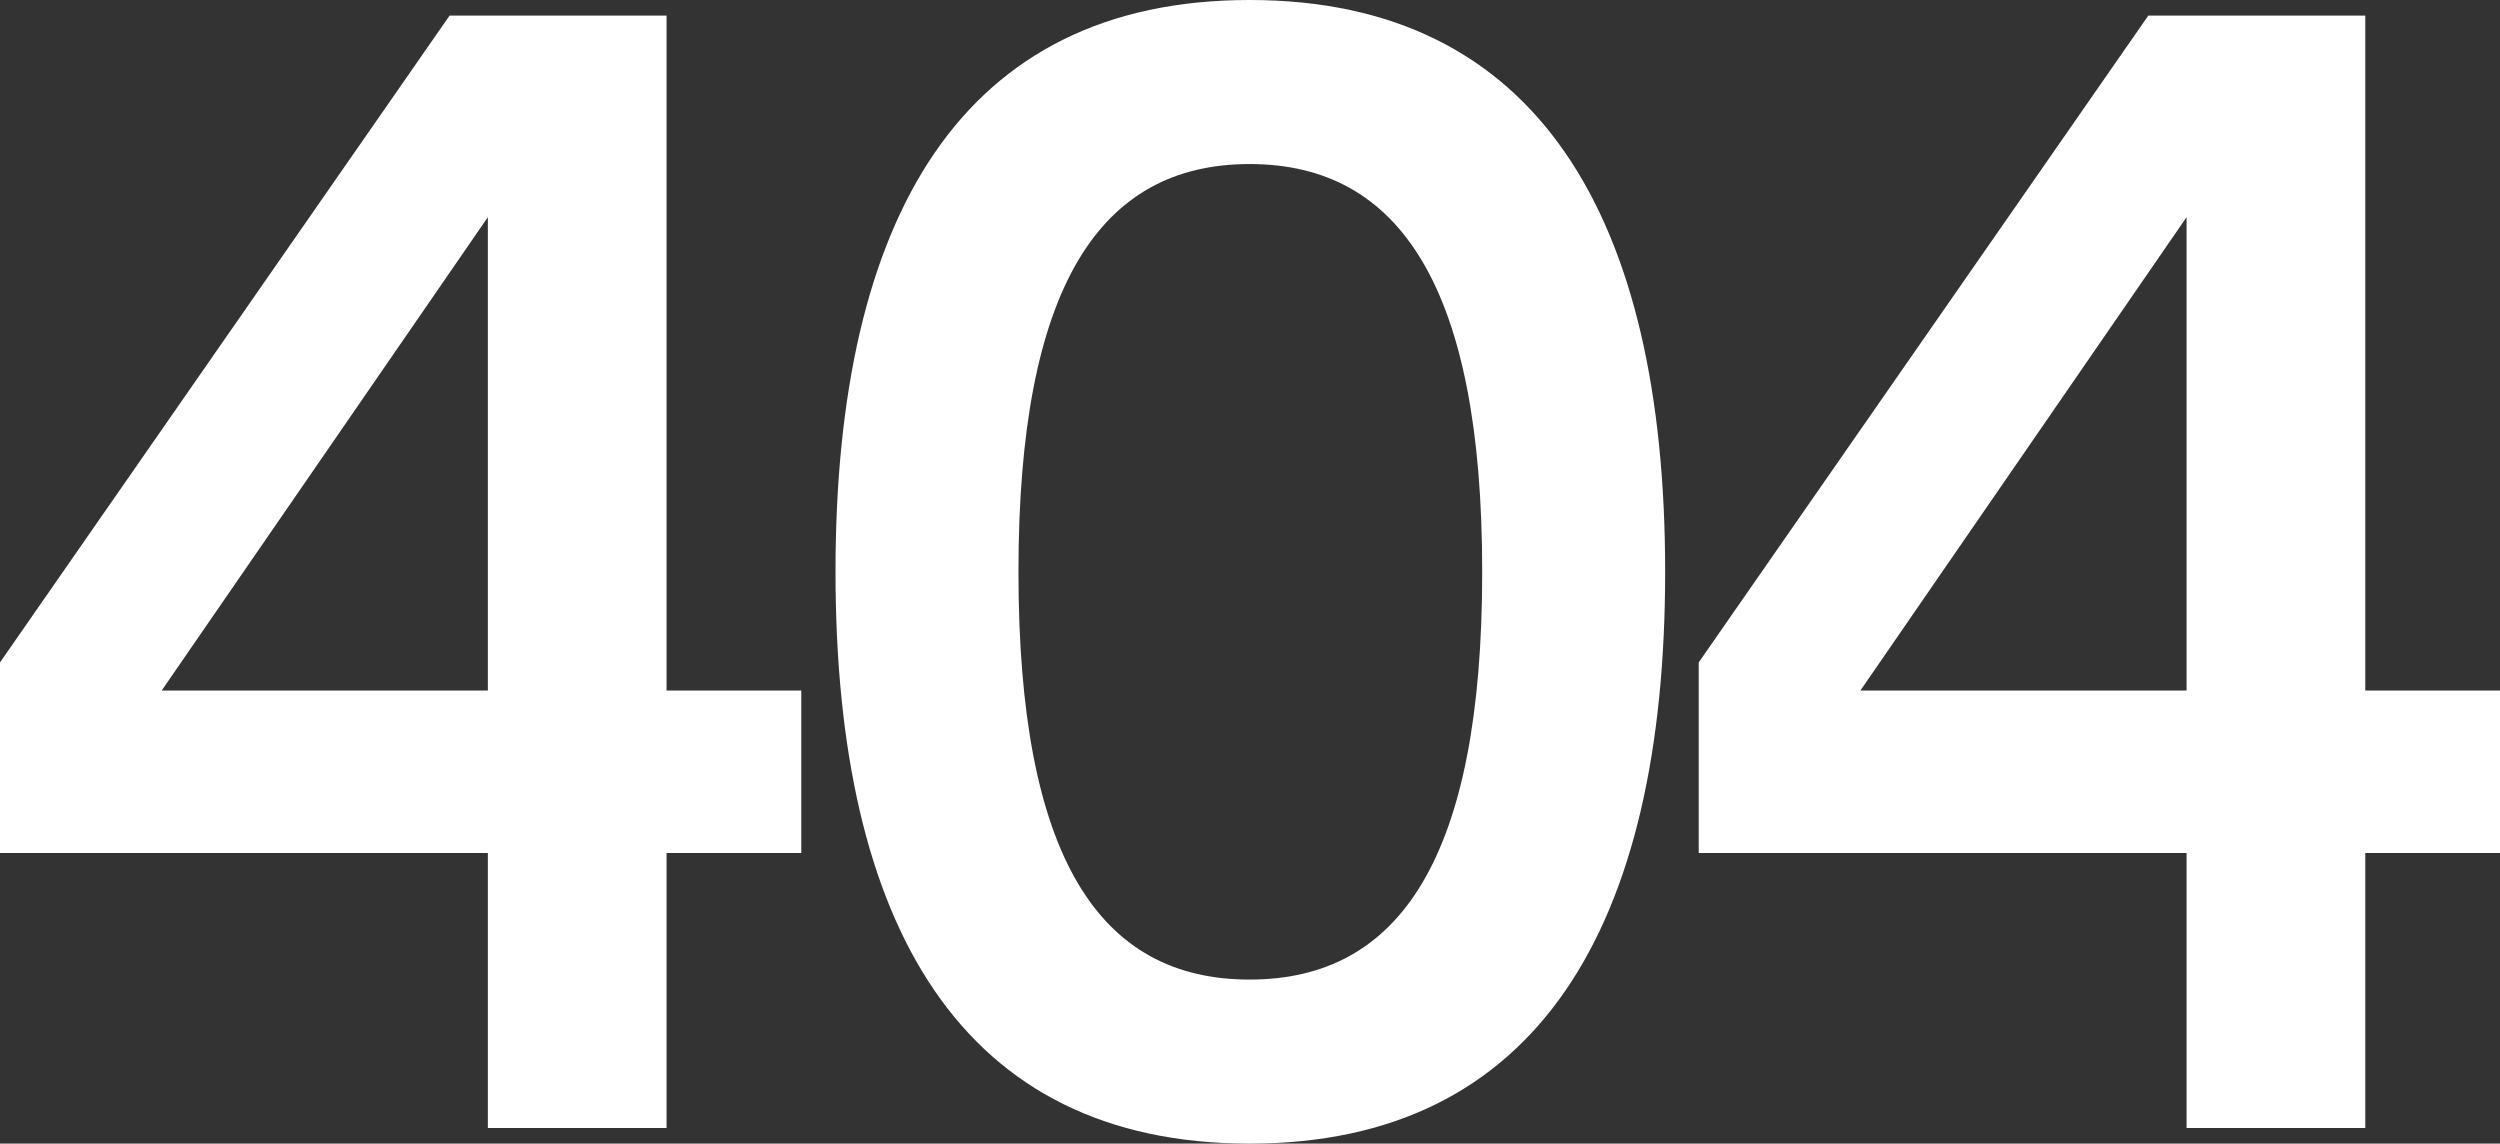
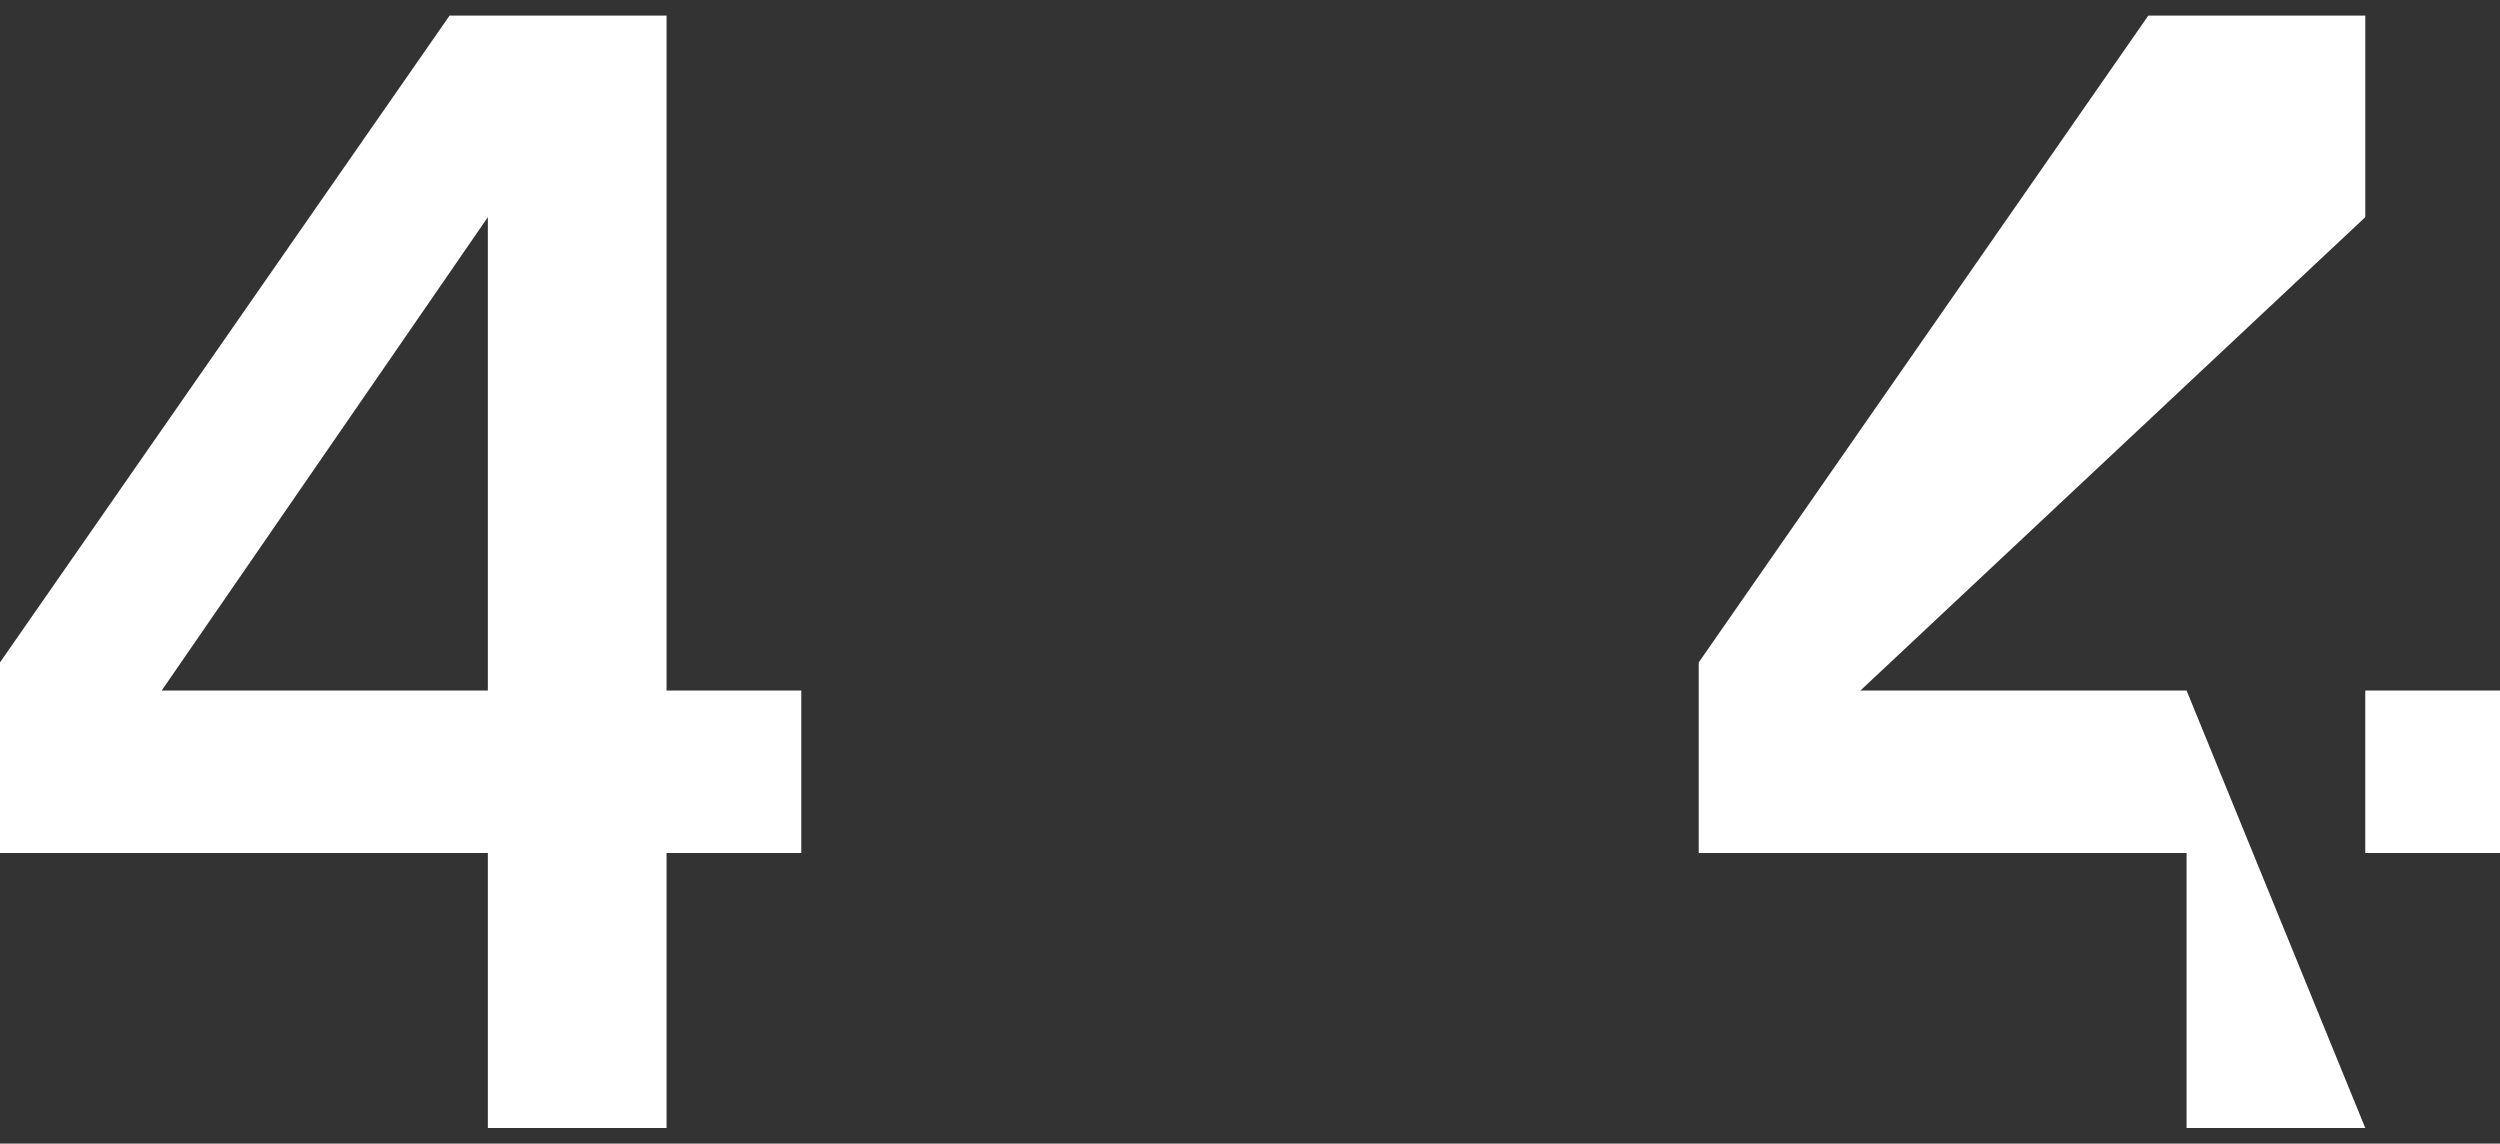
<svg xmlns="http://www.w3.org/2000/svg" width="282" height="129" viewBox="0 0 282 129" fill="none">
  <rect x="0" y="0" width="282" height="129" fill="#333333" stroke="none" />
  <path d="M75.187 127.238H55.03V96.221H0V74.721L50.711 1.762H75.187V77.893H90.384V96.221H75.187V127.238ZM55.03 77.893V24.496L18.237 77.893H55.03Z" fill="white" />
-   <path d="M140.958 129C108.483 129 94.246 104.504 94.246 64.5C94.246 24.496 108.483 0 140.958 0C173.432 0 187.829 24.496 187.829 64.5C187.829 104.504 173.432 129 140.958 129ZM140.958 110.496C157.915 110.496 167.193 96.75 167.193 64.5C167.193 32.426 157.915 18.504 140.958 18.504C124.001 18.504 114.882 32.426 114.882 64.5C114.882 96.75 124.001 110.496 140.958 110.496Z" fill="white" />
-   <path d="M266.803 127.238H246.646V96.221H191.616V74.721L242.327 1.762H266.803V77.893H282V96.221H266.803V127.238ZM246.646 77.893V24.496L209.853 77.893H246.646Z" fill="white" />
+   <path d="M266.803 127.238H246.646V96.221H191.616V74.721L242.327 1.762H266.803V77.893H282V96.221H266.803V127.238ZV24.496L209.853 77.893H246.646Z" fill="white" />
</svg>